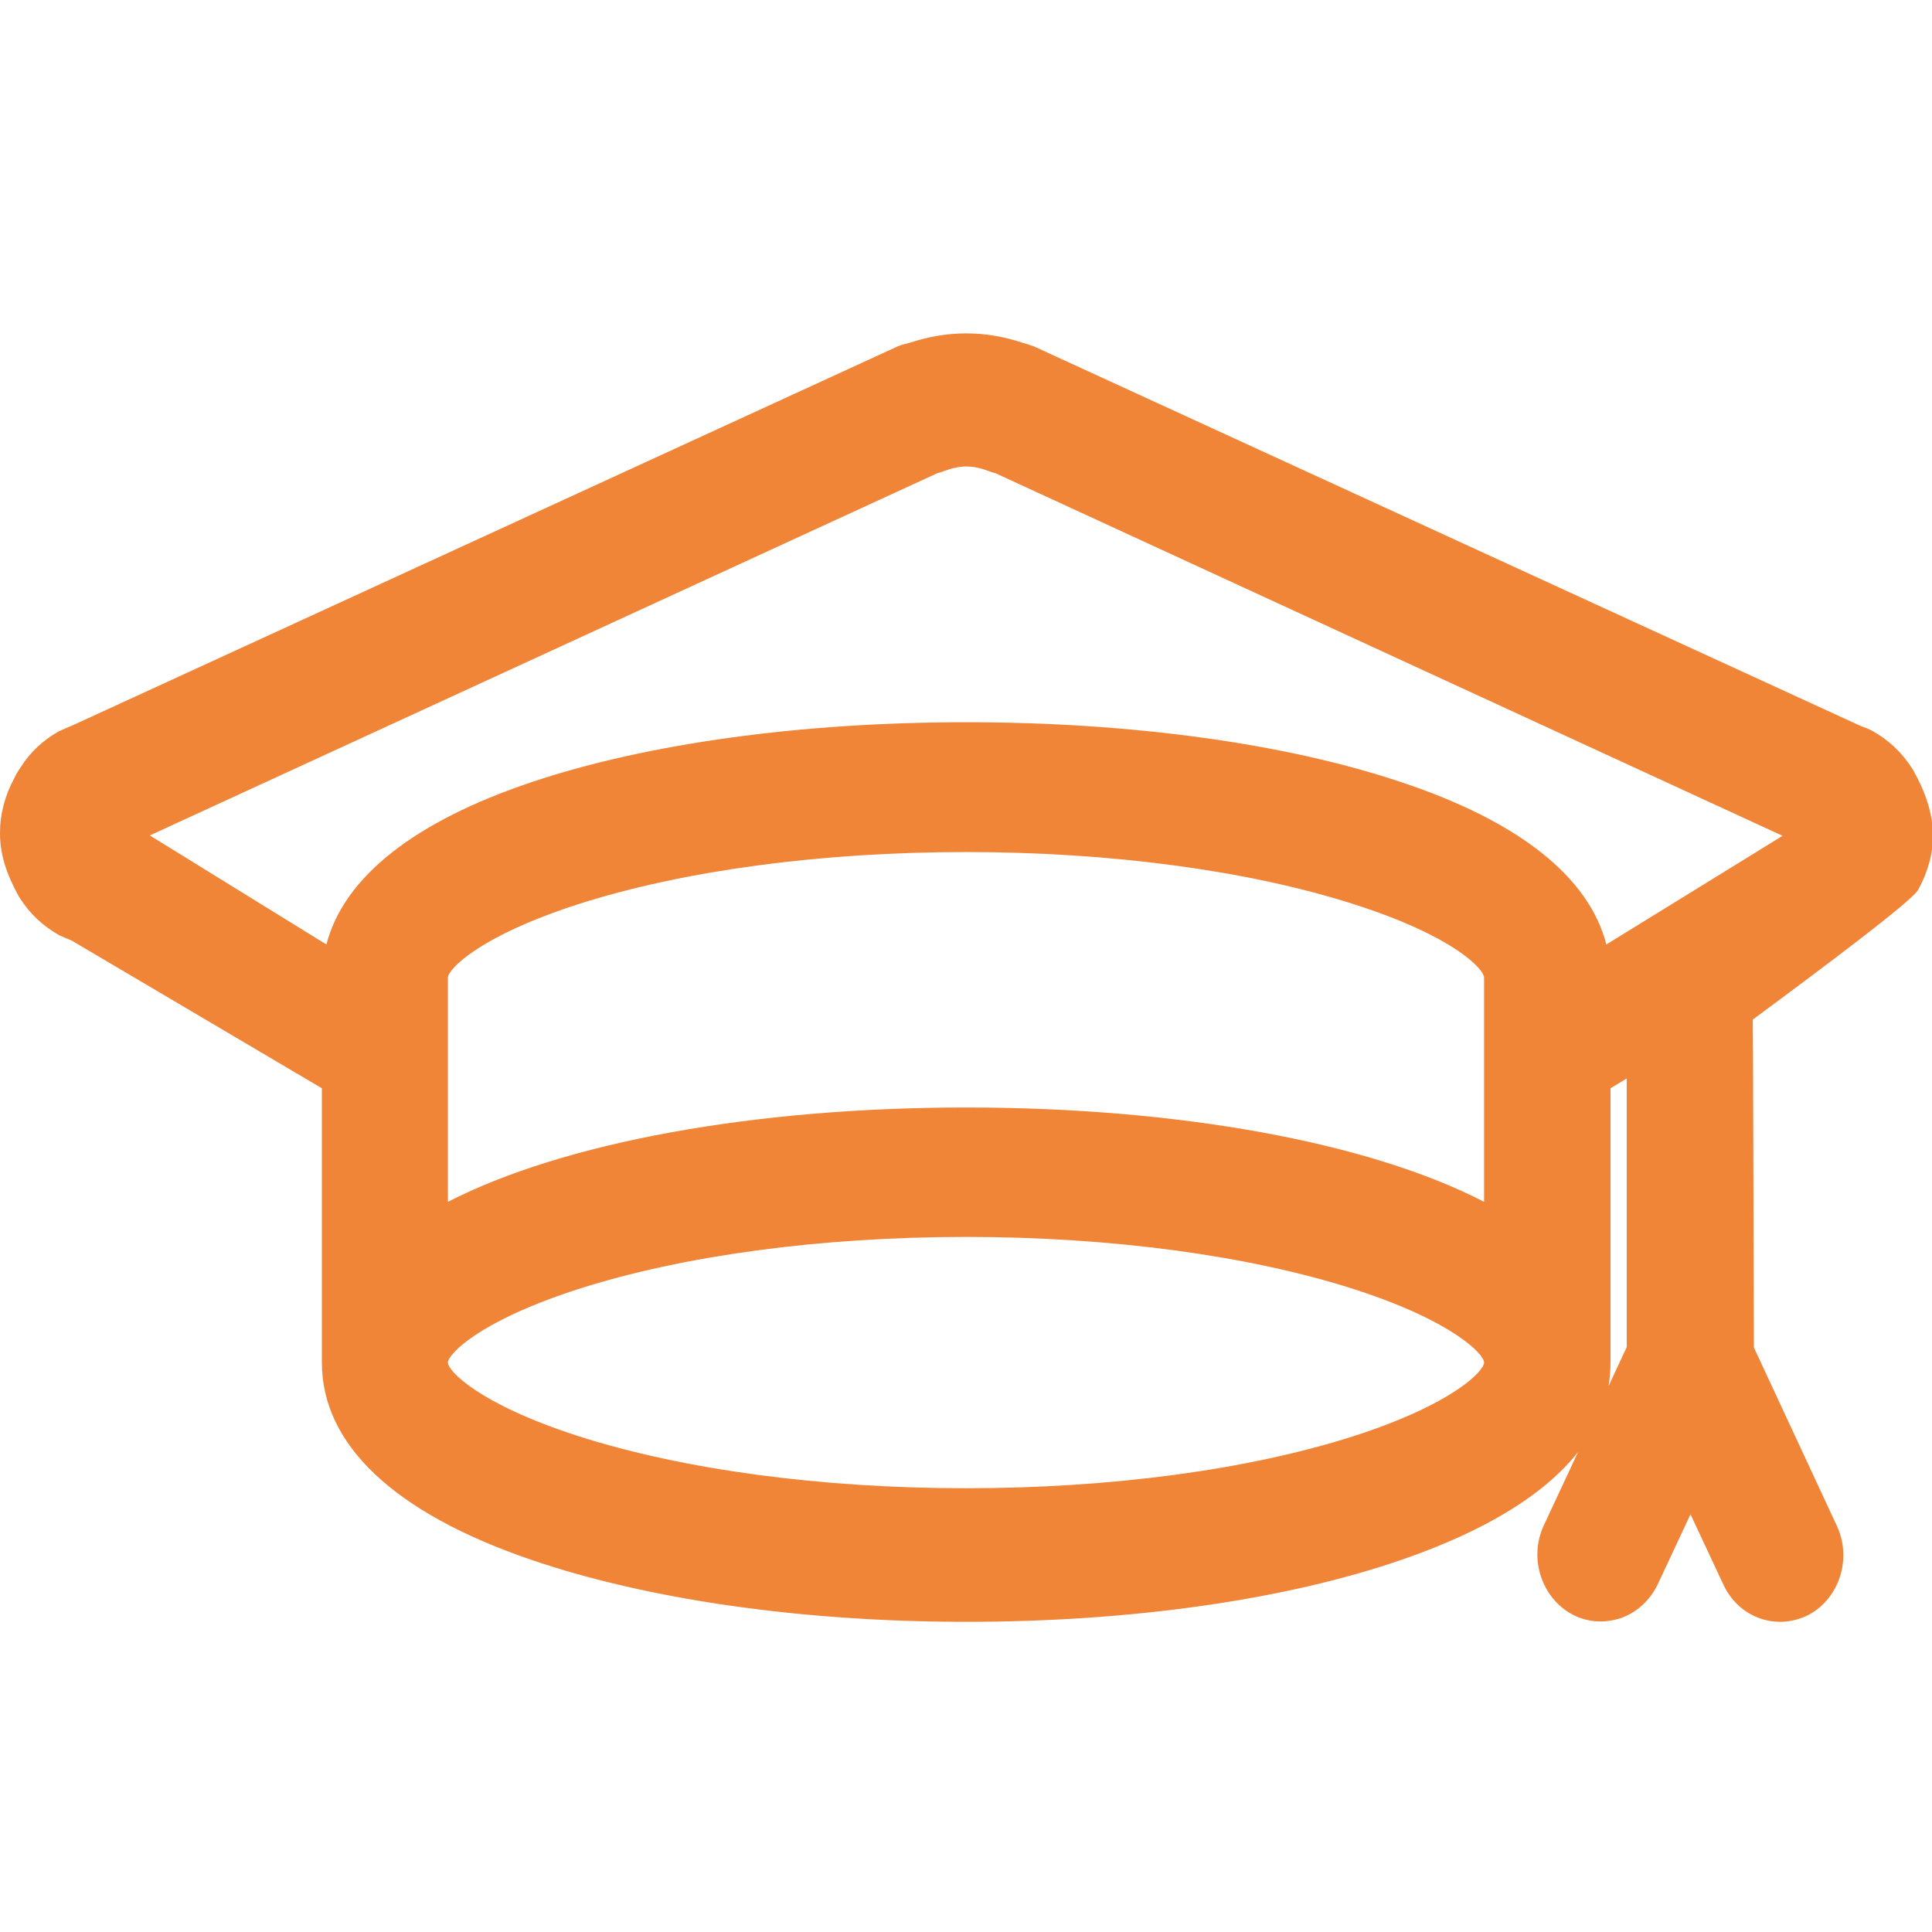
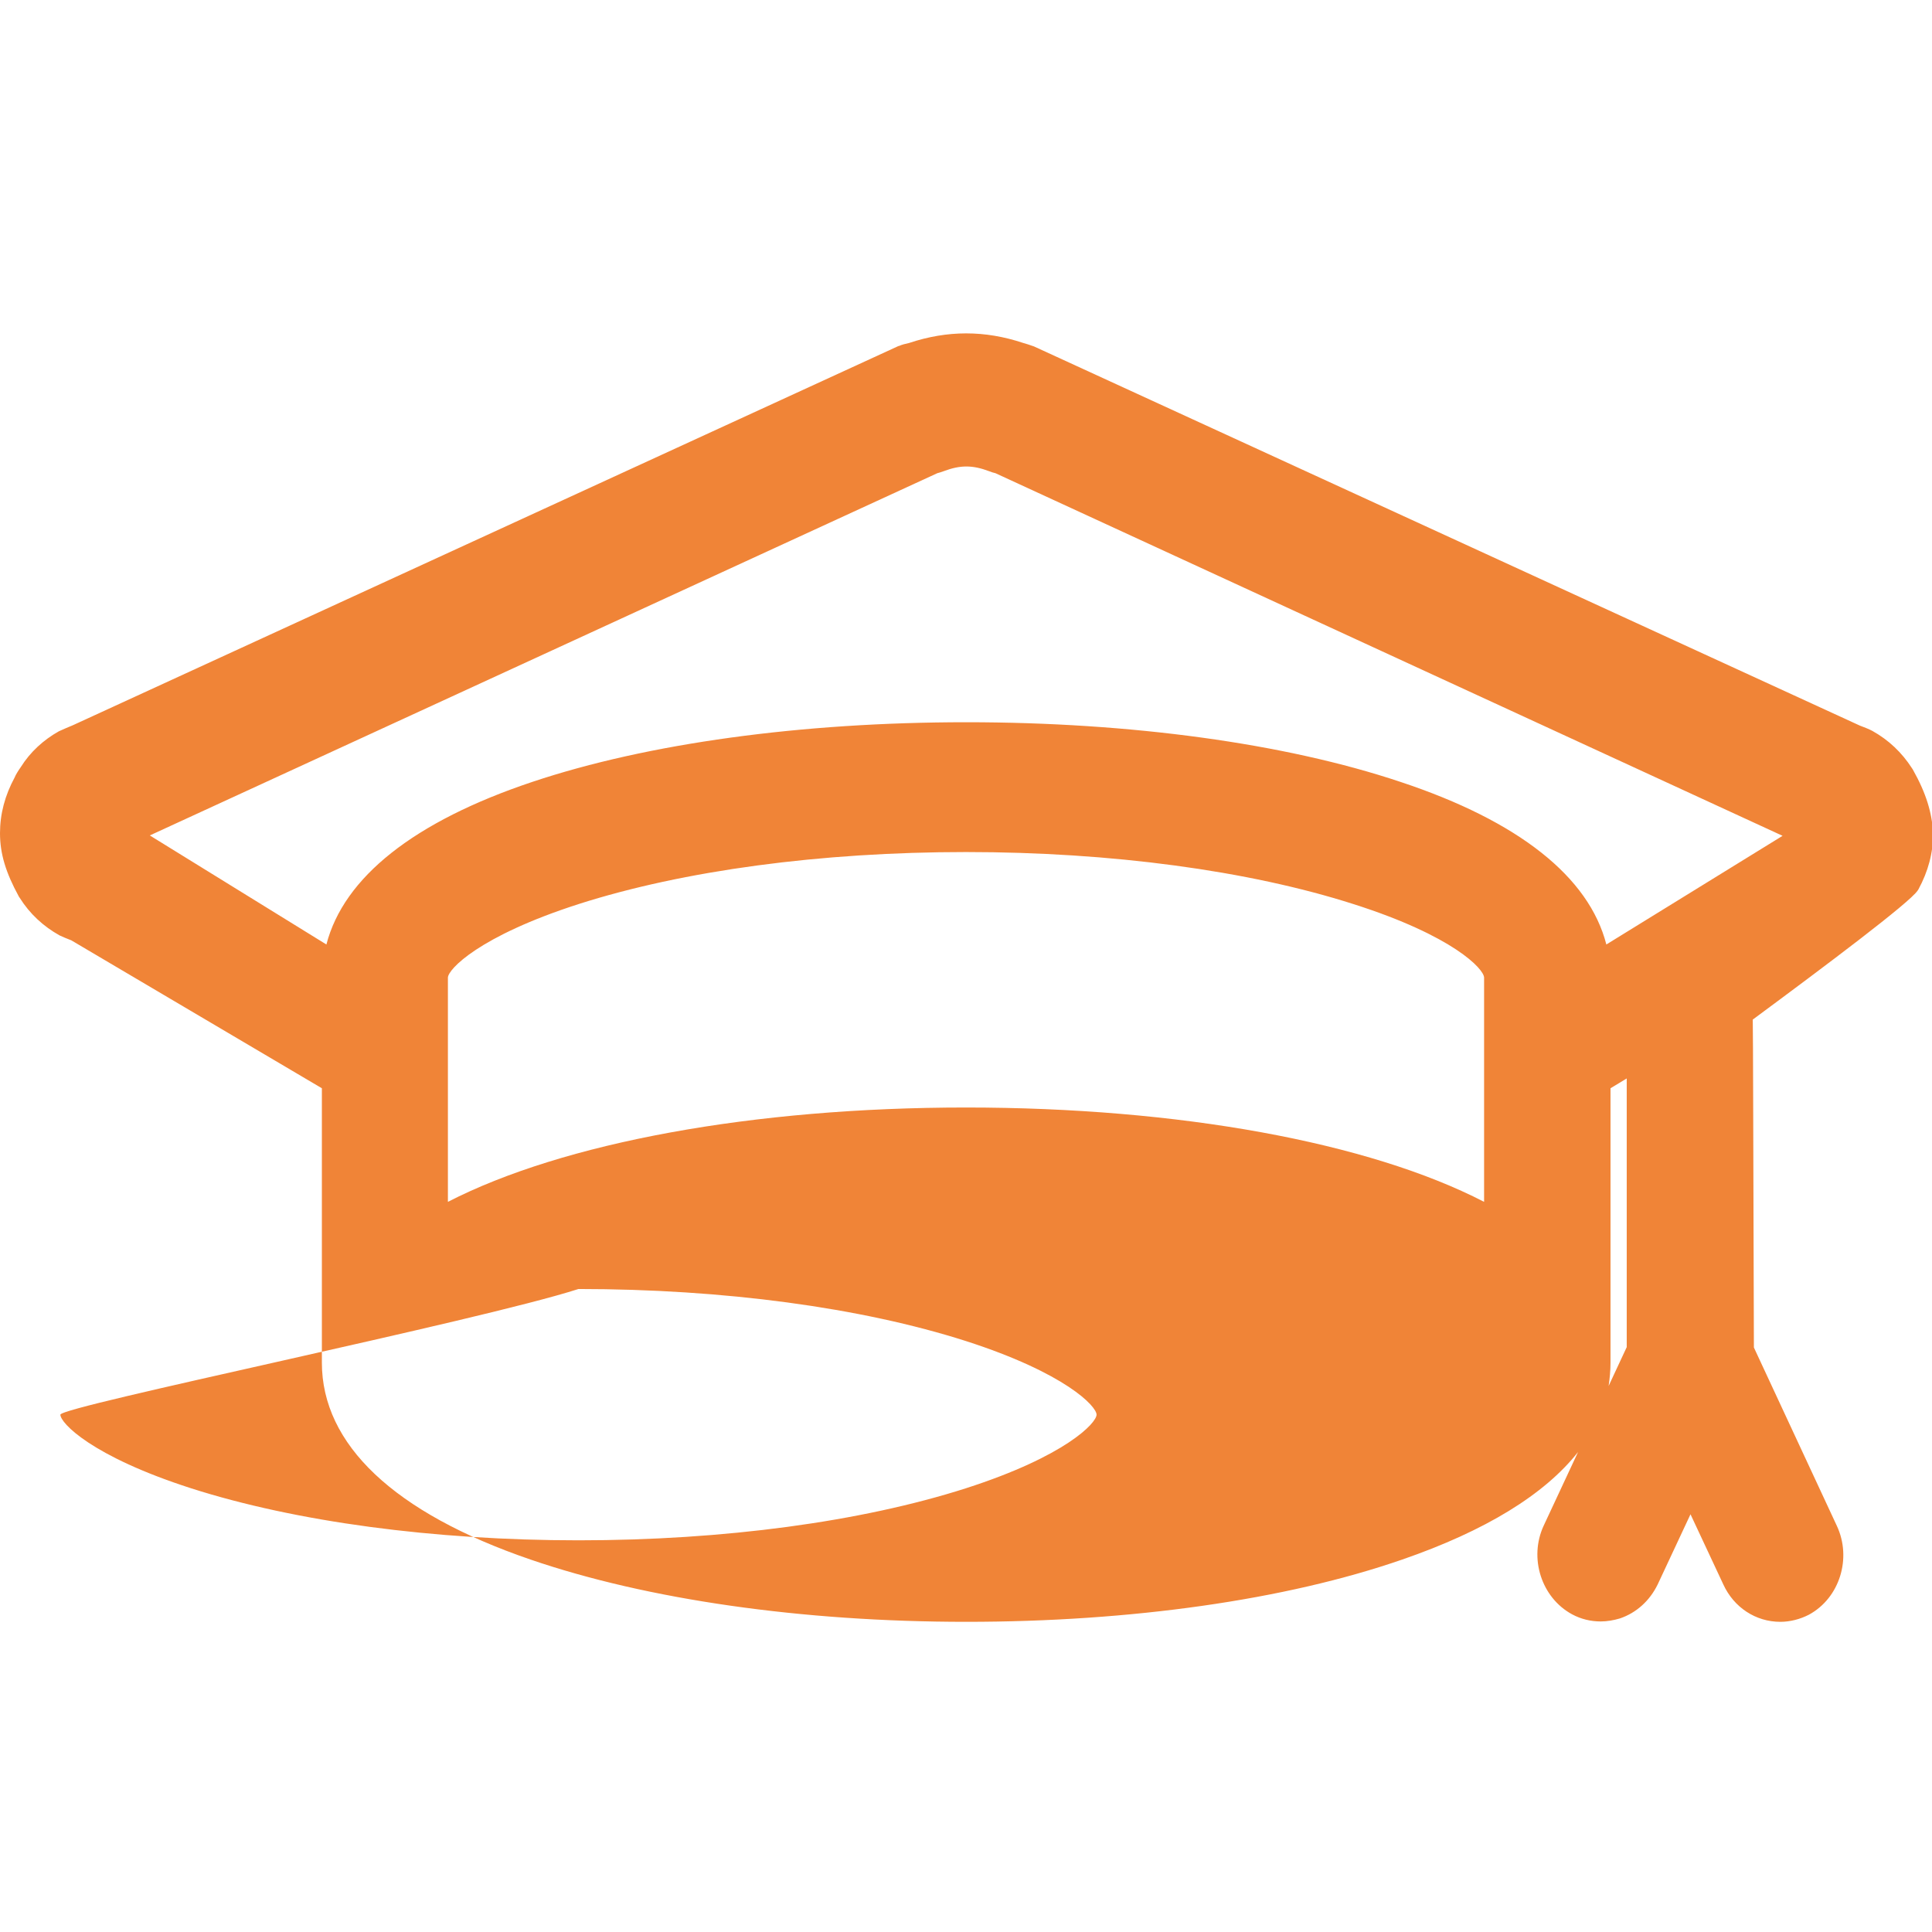
<svg xmlns="http://www.w3.org/2000/svg" version="1.1" id="Layer_1" x="0px" y="0px" viewBox="0 0 512 512" style="enable-background:new 0 0 512 512;" xml:space="preserve">
  <style type="text/css">
	.st0{fill:#F08437;}
</style>
-   <path class="st0" d="M506.9,203.9l-0.2-0.3c-2.7-4.2-6.2-7.5-10.5-9.9c-0.7-0.4-2.7-1.2-3.3-1.4L274,91.8l-0.3-0.1  c-0.9-0.3-1.7-0.6-2.5-0.8c-10.2-3.4-20.1-3.4-30.3,0c-0.9,0.2-1.8,0.4-2.7,0.8l-0.1,0L19.3,192.2c-0.8,0.3-2.8,1.2-3.7,1.6  c-4.1,2.3-7.6,5.5-10.1,9.5C5,204,4.1,205.4,3.9,206c-2.6,4.8-3.9,9.7-3.9,14.8c0,5.4,1.5,10.4,5,16.8l0.2,0.3  c2.7,4.3,6.3,7.6,10.6,10c0.6,0.3,2.3,1,3.1,1.3l66.4,39.2v72.7c0,21.7,19.1,39.8,55.3,52.2c30.9,10.6,71.9,16.5,115.5,16.5  c43.6,0,84.6-5.8,115.5-16.5c22-7.6,37.7-17.2,46.6-28.5l-9.1,19.5c-4,8.6-0.6,19.1,7.5,23.5c2.4,1.3,5,1.9,7.6,1.9  c1.7,0,3.4-0.3,5.1-0.8c4.4-1.5,7.9-4.7,10-9l8.7-18.6l8.7,18.6c2.8,6.1,8.6,9.9,15.1,9.9c2.6,0,5.3-0.7,7.6-1.9  c8.1-4.4,11.4-14.9,7.4-23.5l-22-47.3c-0.2-61.1-0.2-80.6-0.3-86.9c19.2-14.2,41.6-31,43.7-34.2l0.2-0.3c2.6-4.8,3.9-9.7,3.9-14.8  C512,215.4,510.5,210.3,506.9,203.9z M431.1,285.8V357l-4.8,10.3c0.3-2,0.5-4.1,0.5-6.1v-72.8L431.1,285.8z M393.3,259.1v59.4  c-30.6-15.8-80.9-25-137.3-25c-56.4,0-106.7,9.3-137.3,25v-59.4c0-2.2,8.2-11,34.6-19.5c27.8-8.9,64.2-13.8,102.7-13.8  c38.4,0,74.9,4.9,102.7,13.8C385.1,248,393.3,256.8,393.3,259.1z M153.3,341.6c27.8-8.9,64.2-13.8,102.7-13.8  c38.4,0,74.9,4.9,102.7,13.8c26.4,8.5,34.6,17.3,34.6,19.5s-8.2,11-34.6,19.5c-27.8,8.9-64.2,13.8-102.7,13.8  c-38.4,0-74.9-4.9-102.7-13.8c-26.4-8.5-34.6-17.3-34.6-19.5S126.9,350.1,153.3,341.6z M472.4,221.5l-46.7,28.8  c-4.6-17.9-23.2-32.7-54.6-43.1c-30.5-10.2-71.4-15.8-115-15.8c0,0,0,0,0,0c-43.7,0-84.5,5.6-115,15.8c-31.4,10.5-50,25.3-54.6,43.1  l-46.8-28.9l208.7-96c0.5-0.1,1-0.3,1.6-0.5c4.5-1.7,7.7-1.7,12.2,0c0.5,0.2,1.1,0.4,1.6,0.5L472.4,221.5z" />
+   <path class="st0" d="M506.9,203.9l-0.2-0.3c-2.7-4.2-6.2-7.5-10.5-9.9c-0.7-0.4-2.7-1.2-3.3-1.4L274,91.8l-0.3-0.1  c-0.9-0.3-1.7-0.6-2.5-0.8c-10.2-3.4-20.1-3.4-30.3,0c-0.9,0.2-1.8,0.4-2.7,0.8l-0.1,0L19.3,192.2c-0.8,0.3-2.8,1.2-3.7,1.6  c-4.1,2.3-7.6,5.5-10.1,9.5C5,204,4.1,205.4,3.9,206c-2.6,4.8-3.9,9.7-3.9,14.8c0,5.4,1.5,10.4,5,16.8l0.2,0.3  c2.7,4.3,6.3,7.6,10.6,10c0.6,0.3,2.3,1,3.1,1.3l66.4,39.2v72.7c0,21.7,19.1,39.8,55.3,52.2c30.9,10.6,71.9,16.5,115.5,16.5  c43.6,0,84.6-5.8,115.5-16.5c22-7.6,37.7-17.2,46.6-28.5l-9.1,19.5c-4,8.6-0.6,19.1,7.5,23.5c2.4,1.3,5,1.9,7.6,1.9  c1.7,0,3.4-0.3,5.1-0.8c4.4-1.5,7.9-4.7,10-9l8.7-18.6l8.7,18.6c2.8,6.1,8.6,9.9,15.1,9.9c2.6,0,5.3-0.7,7.6-1.9  c8.1-4.4,11.4-14.9,7.4-23.5l-22-47.3c-0.2-61.1-0.2-80.6-0.3-86.9c19.2-14.2,41.6-31,43.7-34.2l0.2-0.3c2.6-4.8,3.9-9.7,3.9-14.8  C512,215.4,510.5,210.3,506.9,203.9z M431.1,285.8V357l-4.8,10.3c0.3-2,0.5-4.1,0.5-6.1v-72.8L431.1,285.8z M393.3,259.1v59.4  c-30.6-15.8-80.9-25-137.3-25c-56.4,0-106.7,9.3-137.3,25v-59.4c0-2.2,8.2-11,34.6-19.5c27.8-8.9,64.2-13.8,102.7-13.8  c38.4,0,74.9,4.9,102.7,13.8C385.1,248,393.3,256.8,393.3,259.1z M153.3,341.6c38.4,0,74.9,4.9,102.7,13.8c26.4,8.5,34.6,17.3,34.6,19.5s-8.2,11-34.6,19.5c-27.8,8.9-64.2,13.8-102.7,13.8  c-38.4,0-74.9-4.9-102.7-13.8c-26.4-8.5-34.6-17.3-34.6-19.5S126.9,350.1,153.3,341.6z M472.4,221.5l-46.7,28.8  c-4.6-17.9-23.2-32.7-54.6-43.1c-30.5-10.2-71.4-15.8-115-15.8c0,0,0,0,0,0c-43.7,0-84.5,5.6-115,15.8c-31.4,10.5-50,25.3-54.6,43.1  l-46.8-28.9l208.7-96c0.5-0.1,1-0.3,1.6-0.5c4.5-1.7,7.7-1.7,12.2,0c0.5,0.2,1.1,0.4,1.6,0.5L472.4,221.5z" />
</svg>